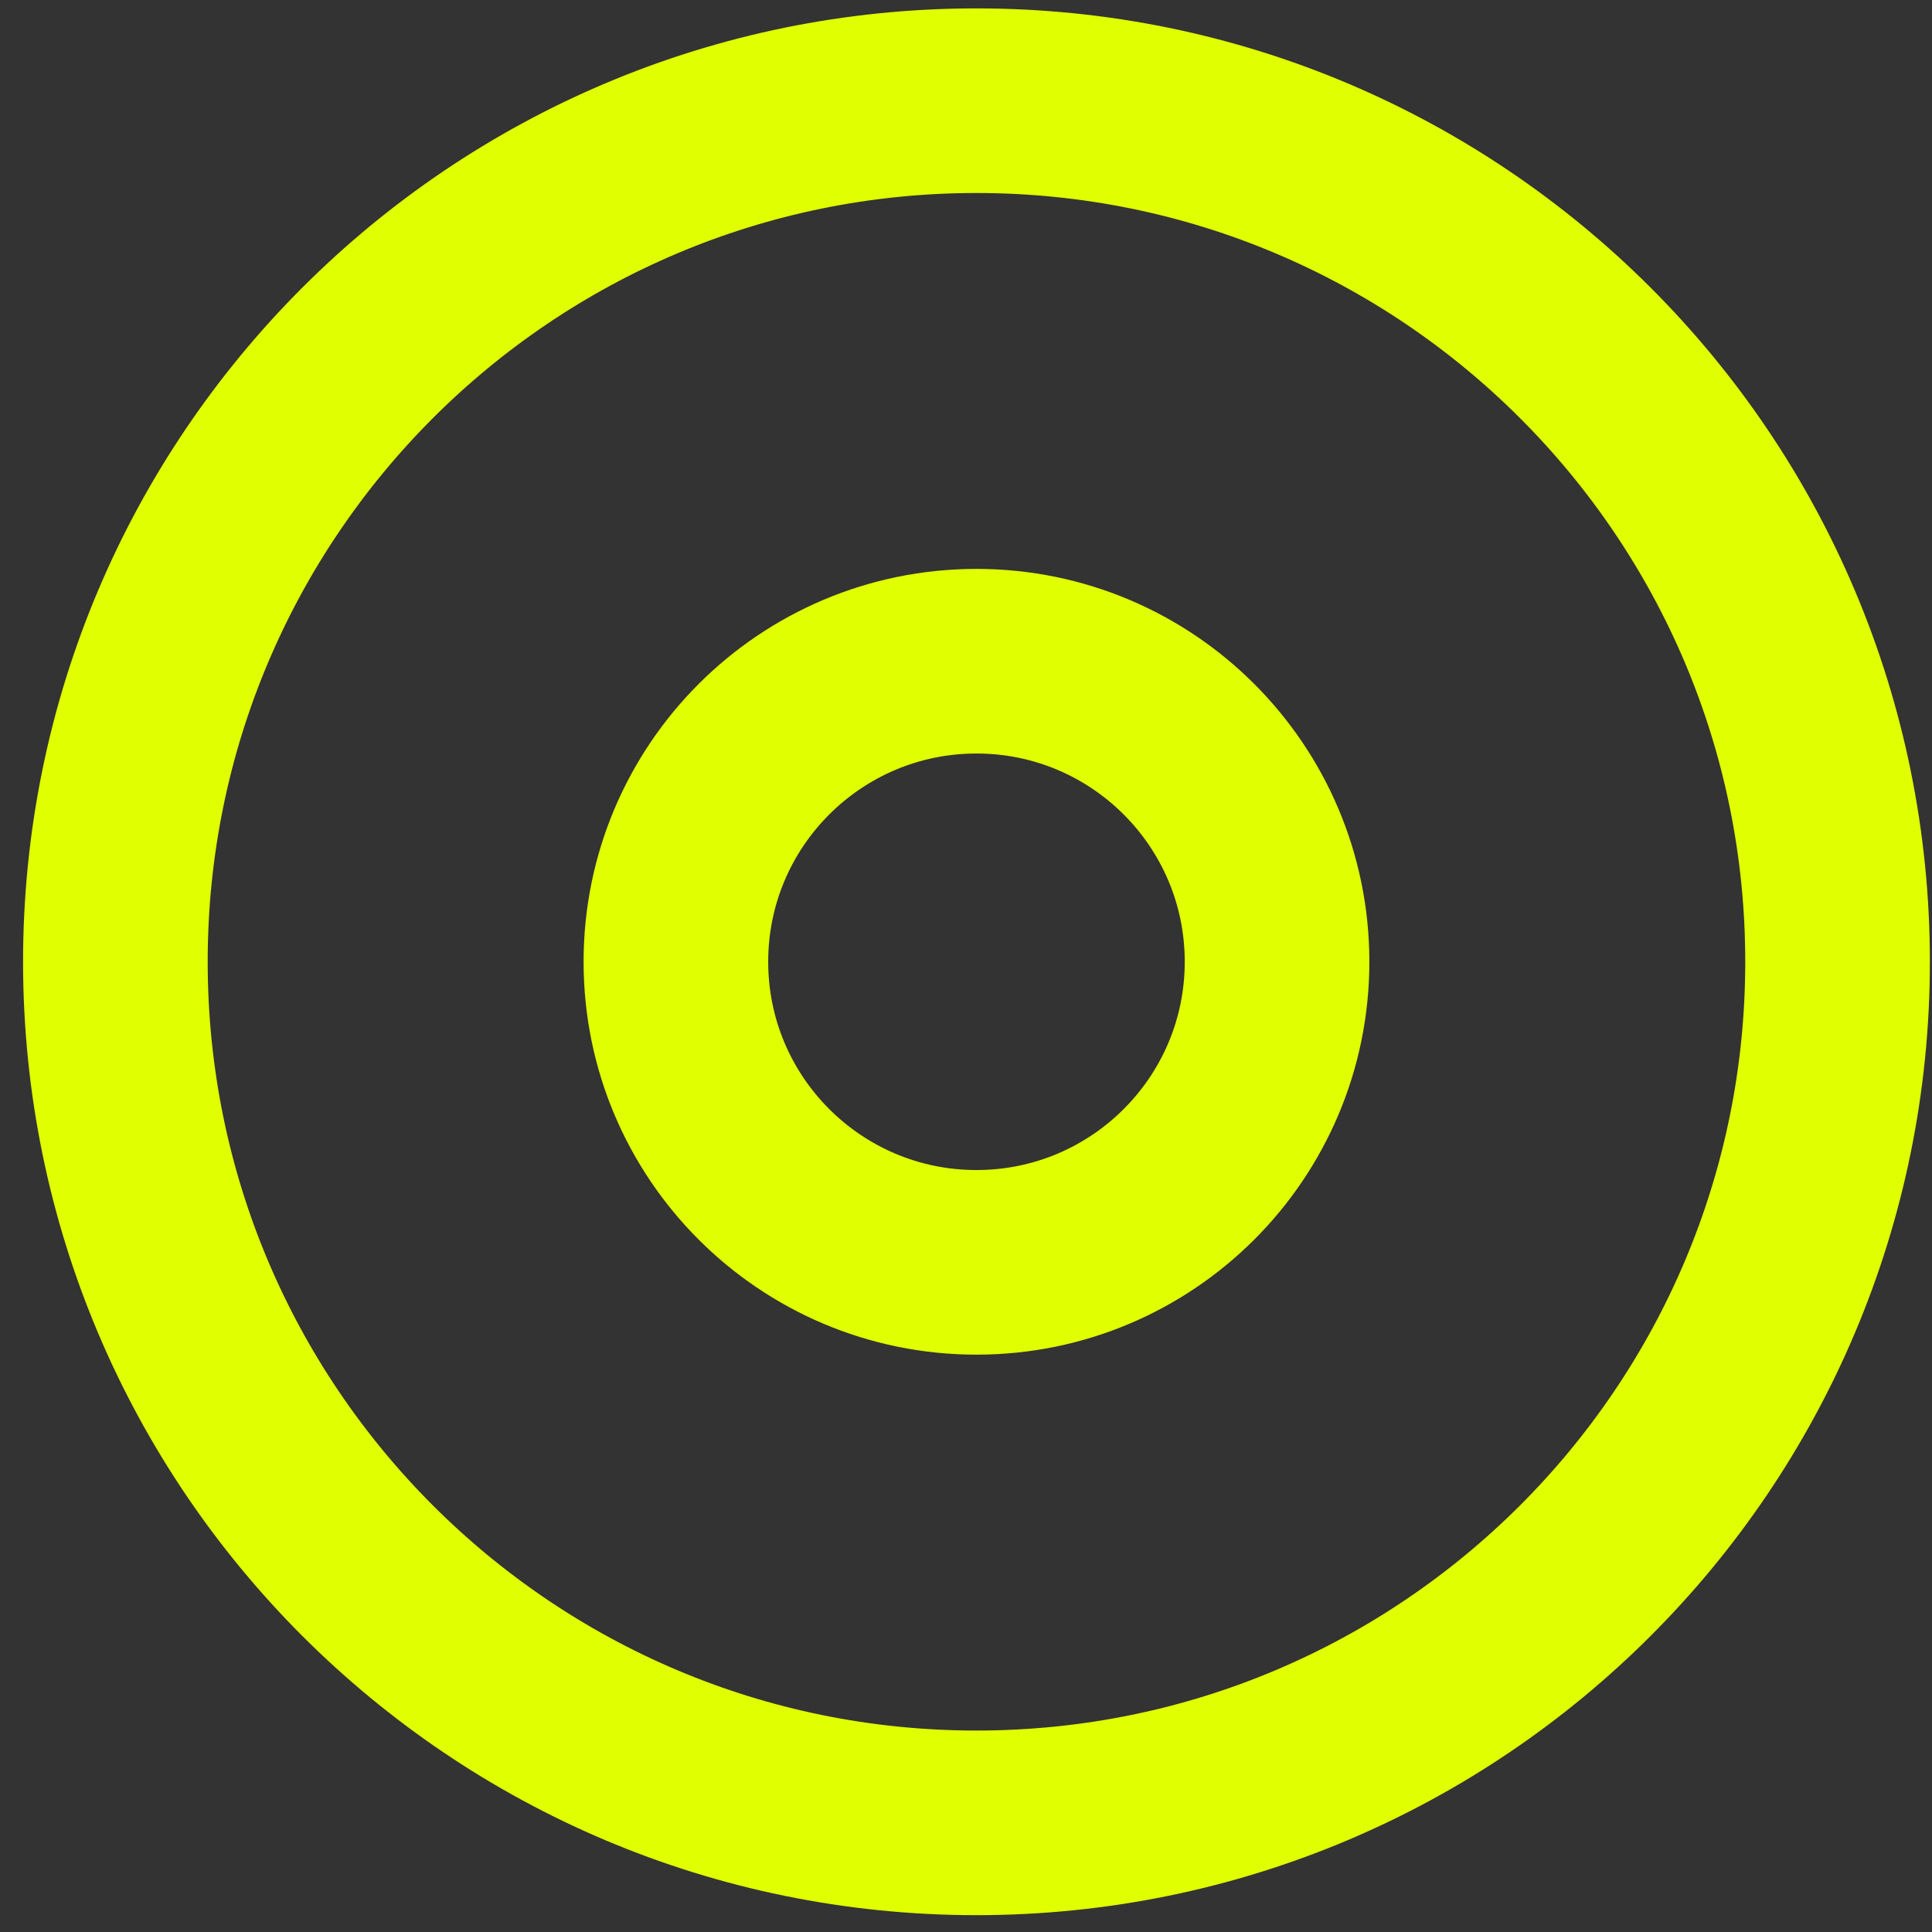
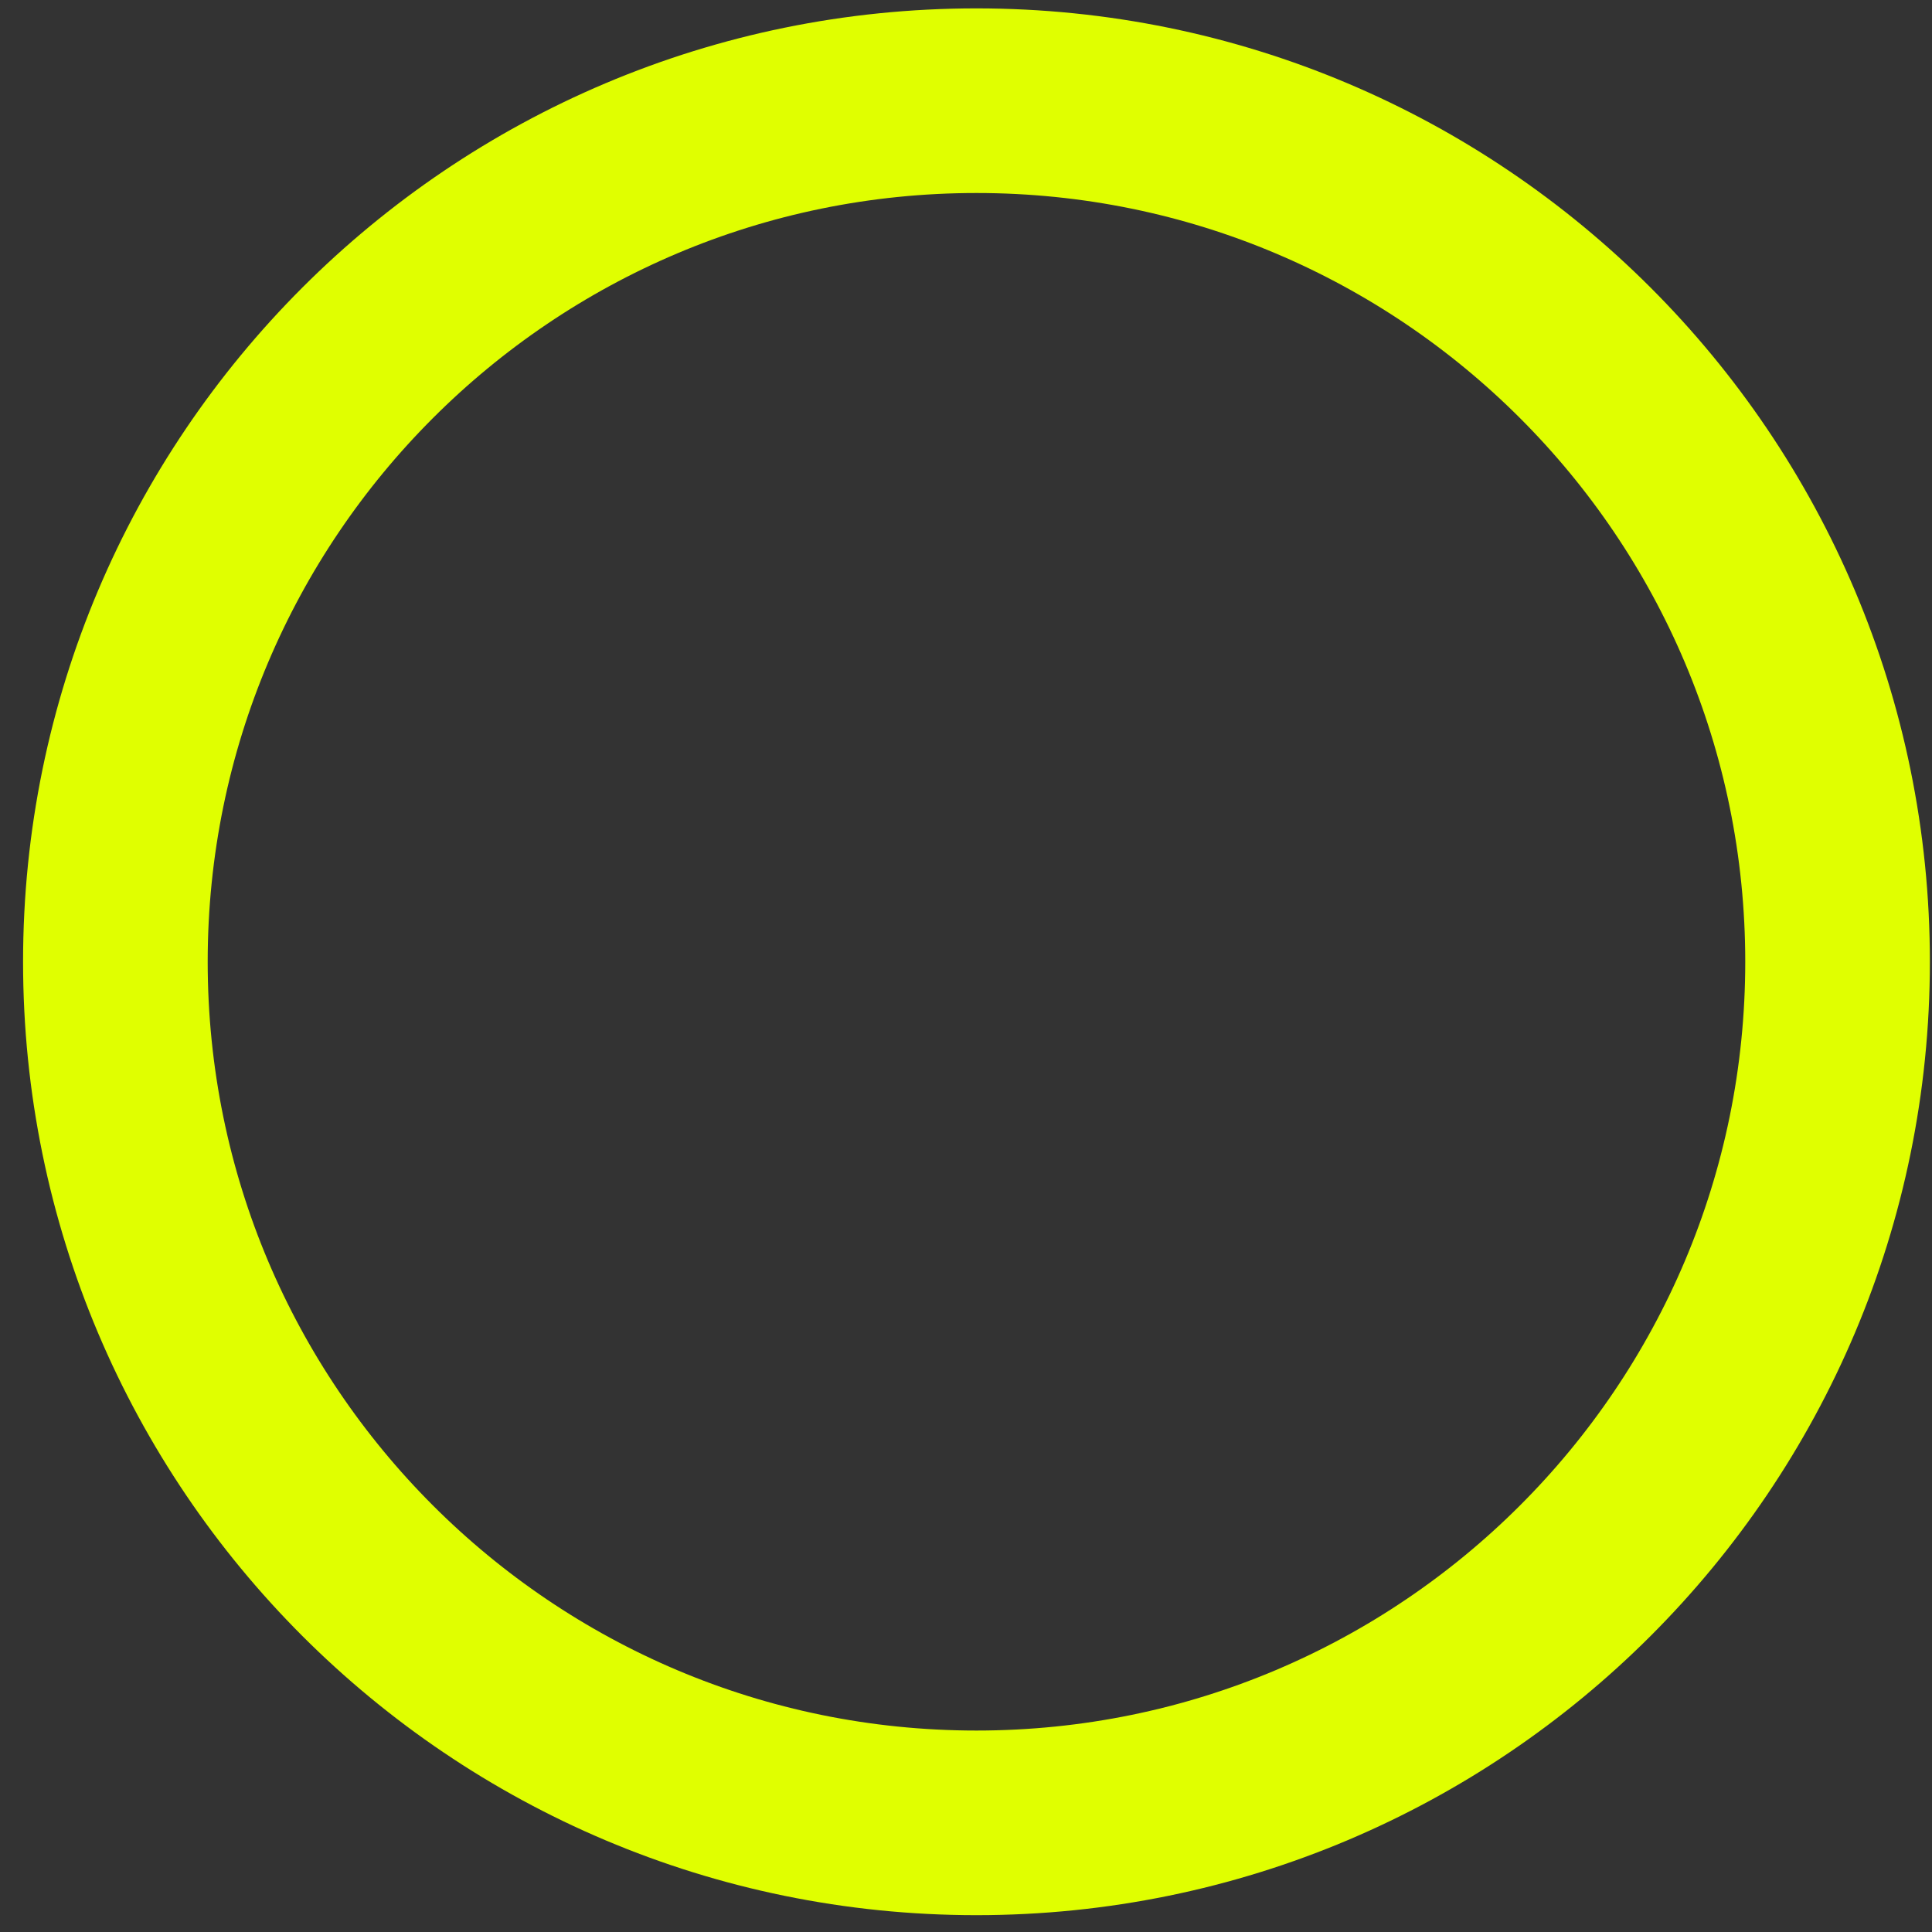
<svg xmlns="http://www.w3.org/2000/svg" width="75" height="75" viewBox="0 0 75 75" fill="none">
  <rect x="0" y="0" width="75" height="75" fill="#333333" stroke="none" />
  <path d="M37.906 70.763C56.368 70.763 71.334 55.798 71.334 37.336C71.334 18.875 56.368 3.909 37.906 3.909C19.445 3.909 4.479 18.875 4.479 37.336C4.479 55.798 19.445 70.763 37.906 70.763Z" stroke="#E0FF00" stroke-width="7.167" stroke-miterlimit="10" />
-   <path d="M37.906 49.004C44.35 49.004 49.575 43.78 49.575 37.336C49.575 30.892 44.35 25.668 37.906 25.668C31.462 25.668 26.238 30.892 26.238 37.336C26.238 43.78 31.462 49.004 37.906 49.004Z" stroke="#E0FF00" stroke-width="7.167" stroke-miterlimit="10" />
</svg>